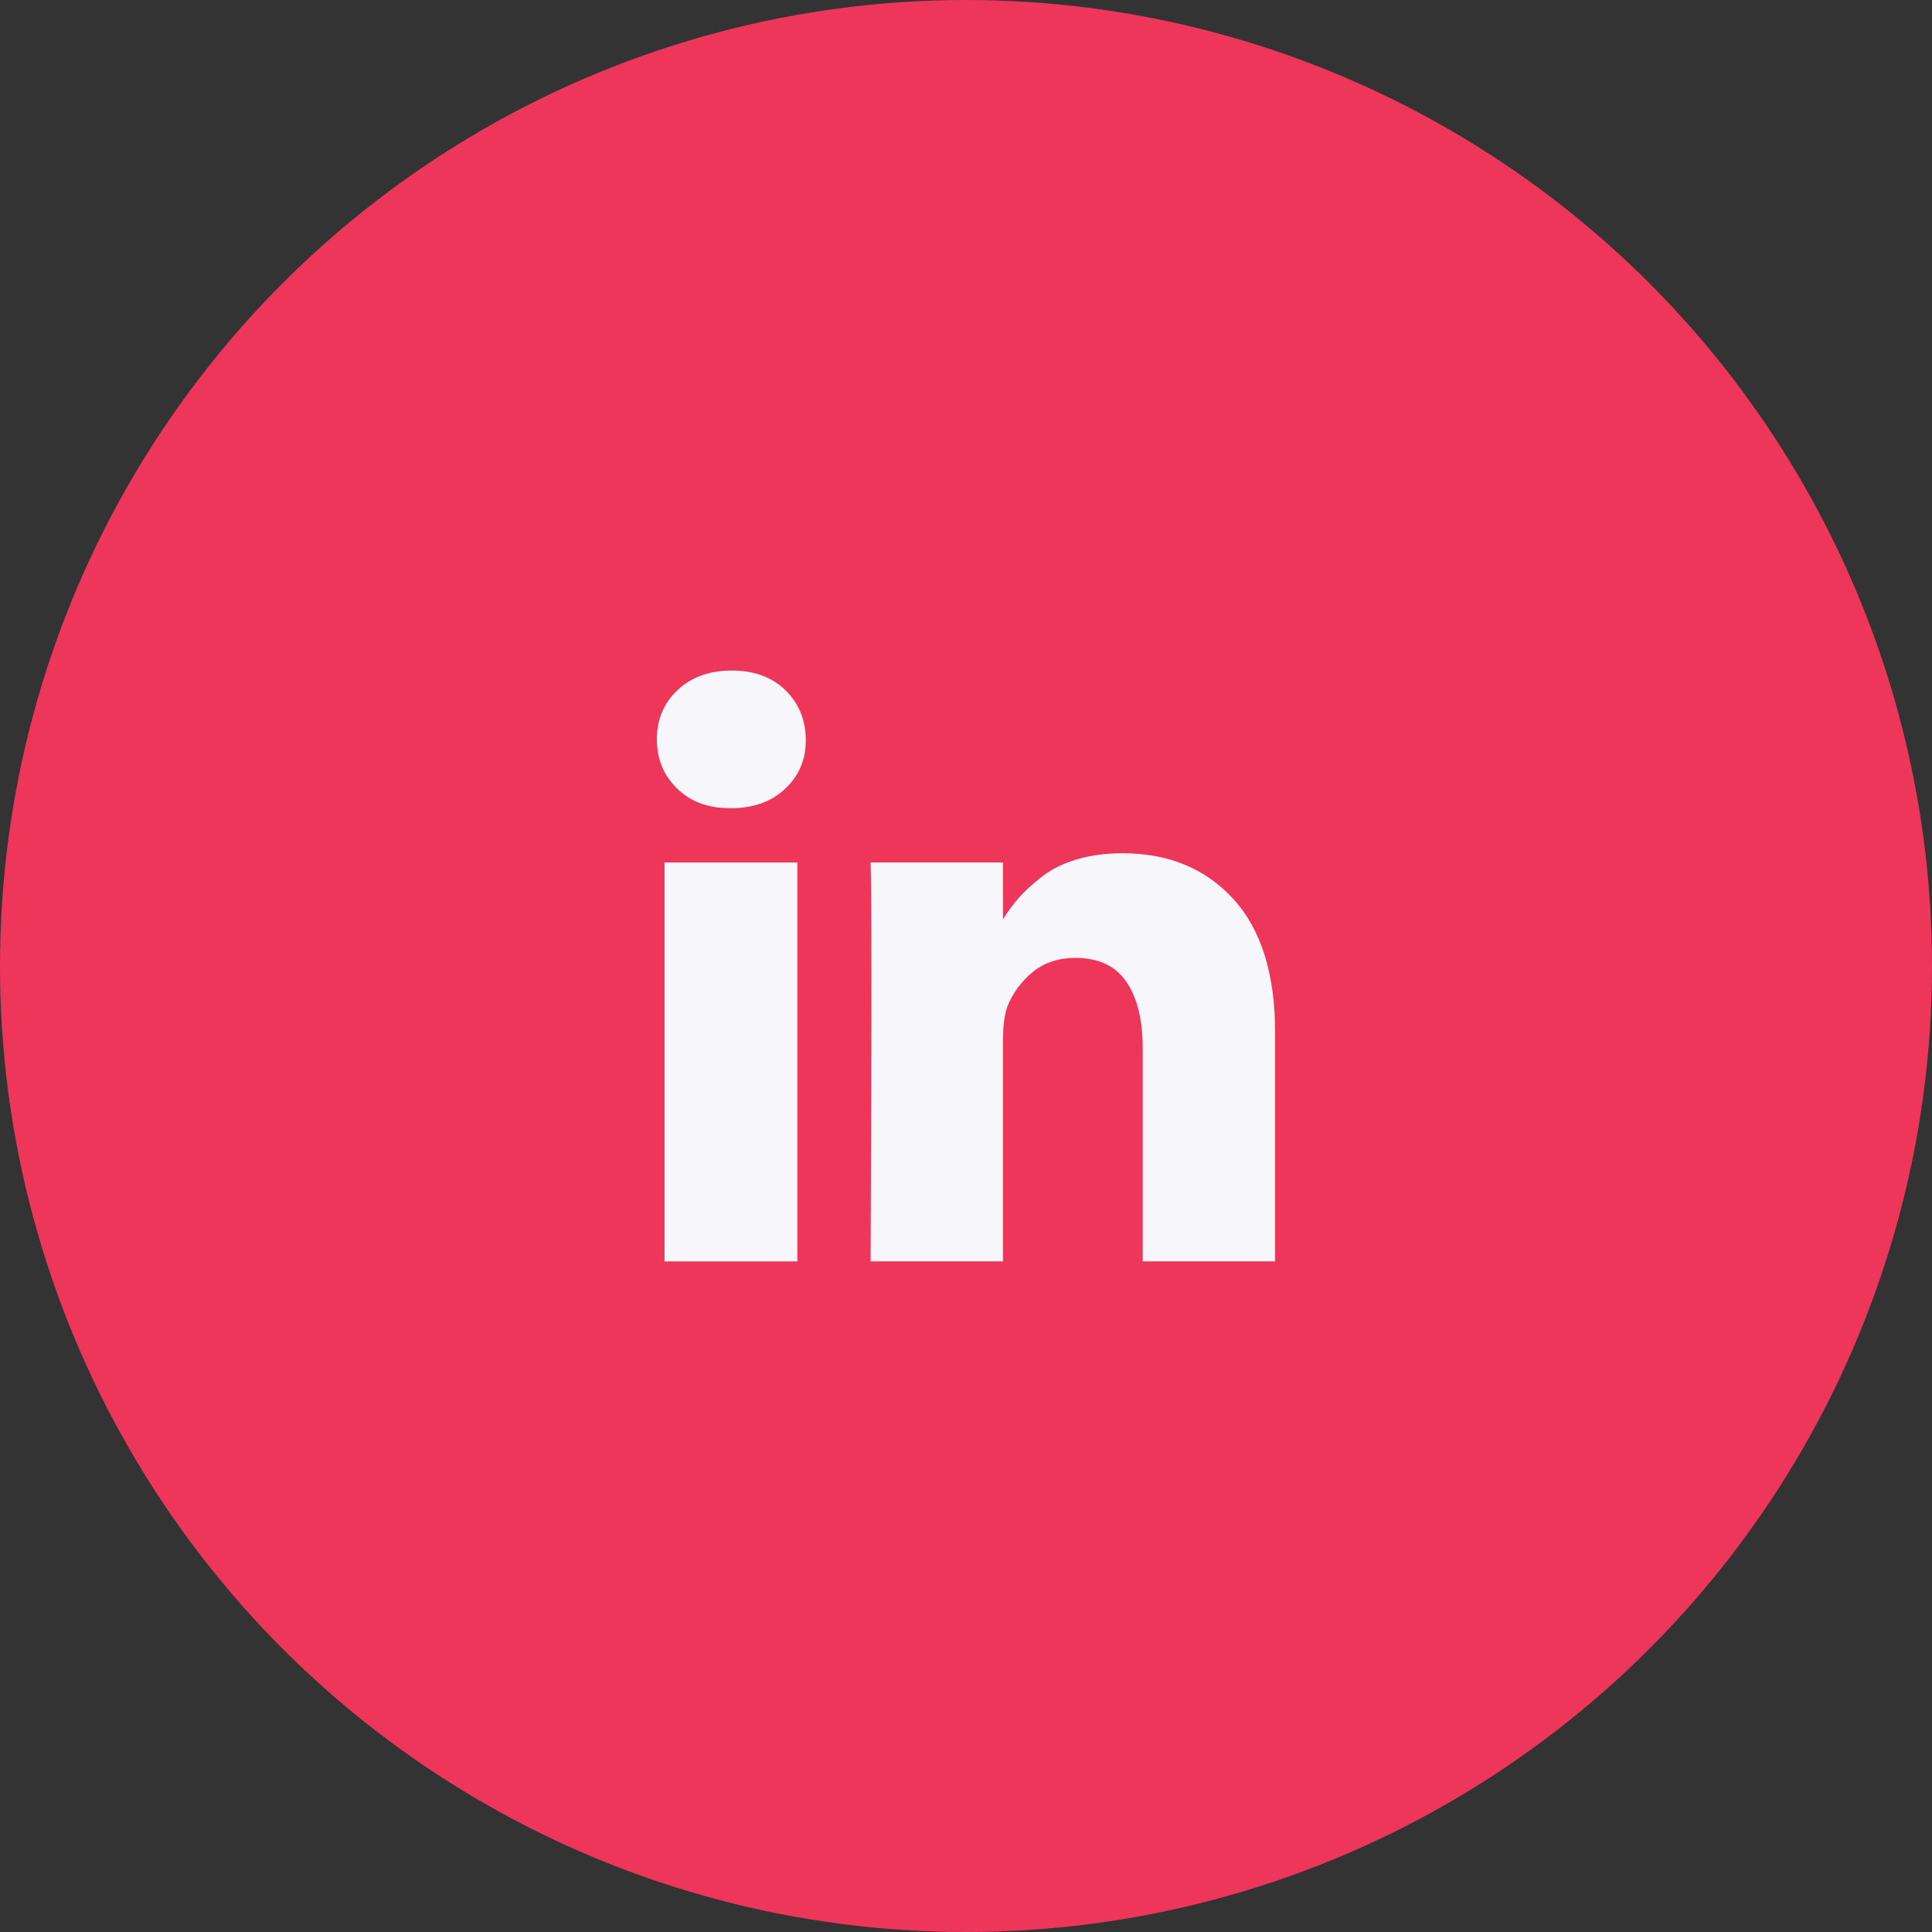
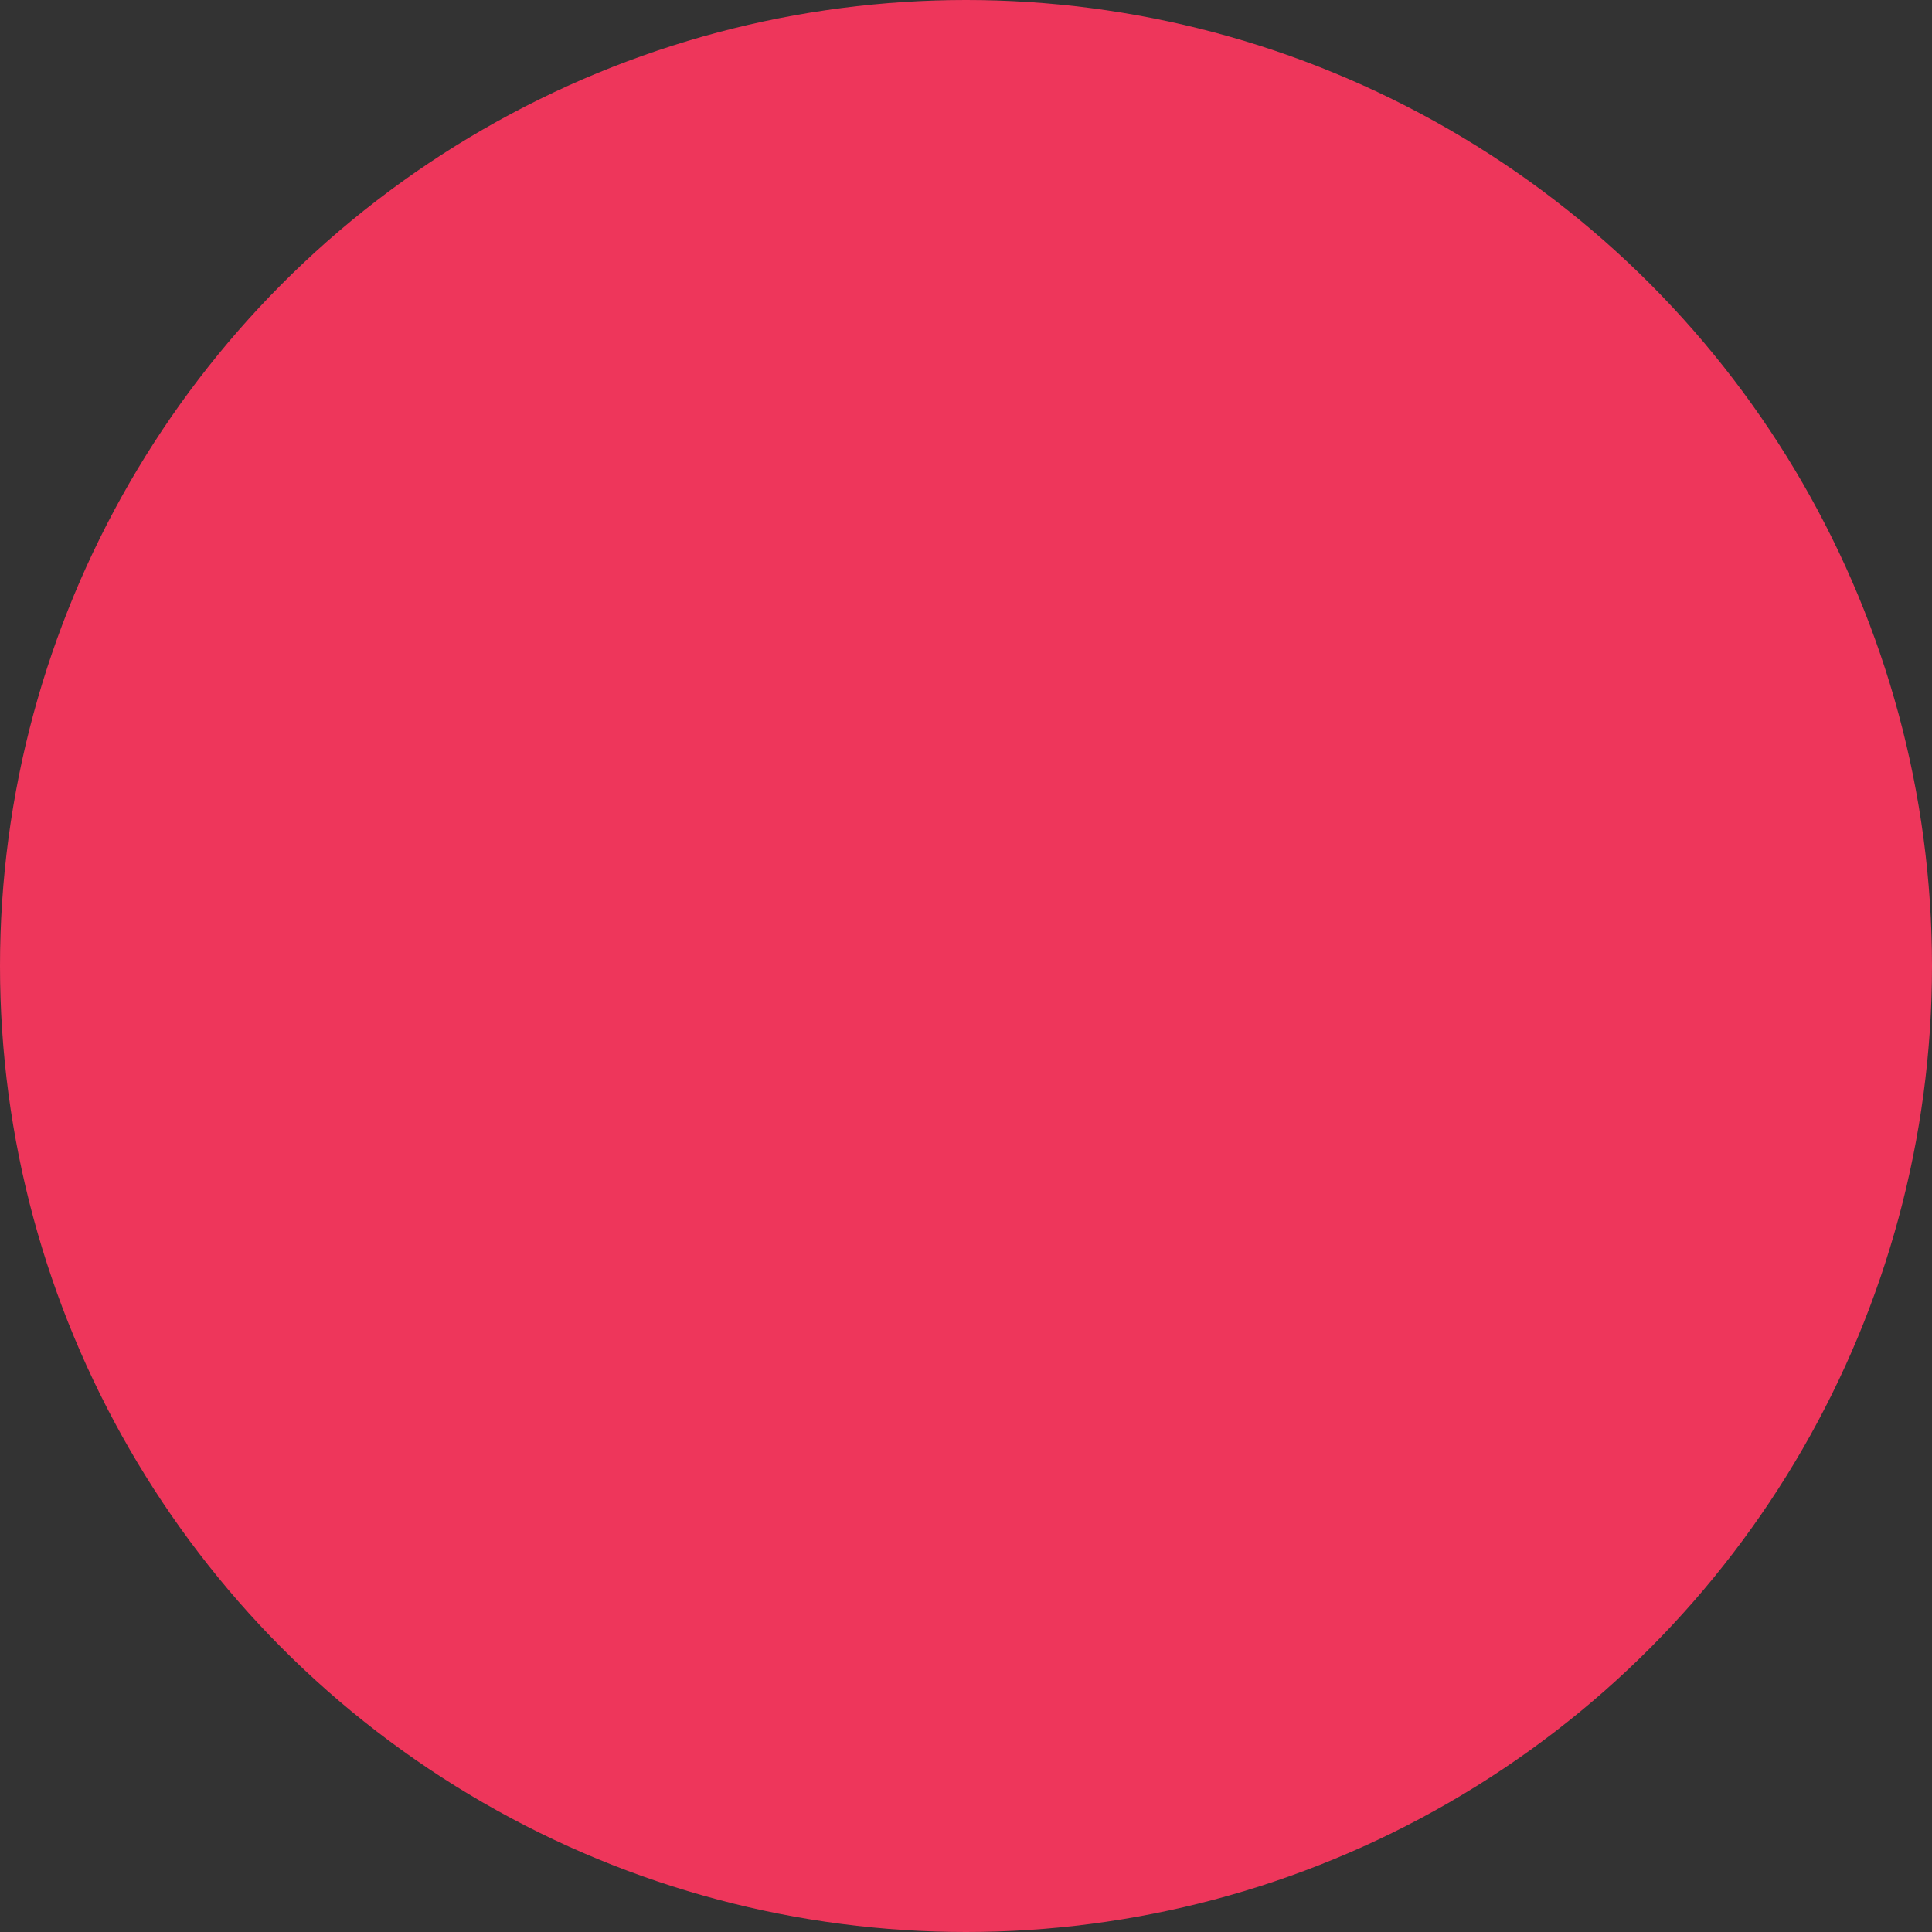
<svg xmlns="http://www.w3.org/2000/svg" width="50" height="50" viewBox="0 0 50 50" fill="none">
  <rect x="0" y="0" width="50" height="50" fill="#333333" stroke="none" />
  <circle cx="25" cy="25" r="25" fill="#EE365B" />
  <g clip-path="url(#clip0_228_218)">
-     <path d="M20.636 22.322H17.198V32.645H20.636V22.322Z" fill="#F7F6FA" />
    <path d="M31.917 23.264C31.195 22.476 30.24 22.082 29.052 22.082C28.615 22.082 28.217 22.136 27.86 22.244C27.502 22.351 27.2 22.502 26.953 22.697C26.707 22.891 26.511 23.072 26.365 23.238C26.226 23.396 26.091 23.581 25.959 23.789V22.321H22.531L22.542 22.822C22.549 23.155 22.552 24.183 22.552 25.905C22.552 27.627 22.545 29.873 22.531 32.644H25.959V26.884C25.959 26.53 25.997 26.249 26.073 26.04C26.219 25.686 26.439 25.389 26.735 25.15C27.03 24.91 27.396 24.79 27.834 24.79C28.431 24.79 28.87 24.997 29.151 25.41C29.433 25.823 29.573 26.394 29.573 27.123V32.644H33V26.728C33 25.207 32.639 24.052 31.917 23.264Z" fill="#F7F6FA" />
-     <path d="M18.938 17.354C18.361 17.354 17.894 17.522 17.536 17.859C17.179 18.196 17 18.621 17 19.135C17 19.642 17.174 20.065 17.521 20.405C17.868 20.746 18.326 20.916 18.896 20.916H18.917C19.5 20.916 19.971 20.746 20.328 20.405C20.686 20.065 20.861 19.642 20.854 19.135C20.847 18.621 20.67 18.196 20.323 17.859C19.976 17.522 19.514 17.354 18.938 17.354Z" fill="#F7F6FA" />
  </g>
  <defs>
    <clipPath id="clip0_228_218">
-       <rect width="16" height="16" fill="white" transform="translate(17 17)" />
-     </clipPath>
+       </clipPath>
  </defs>
</svg>